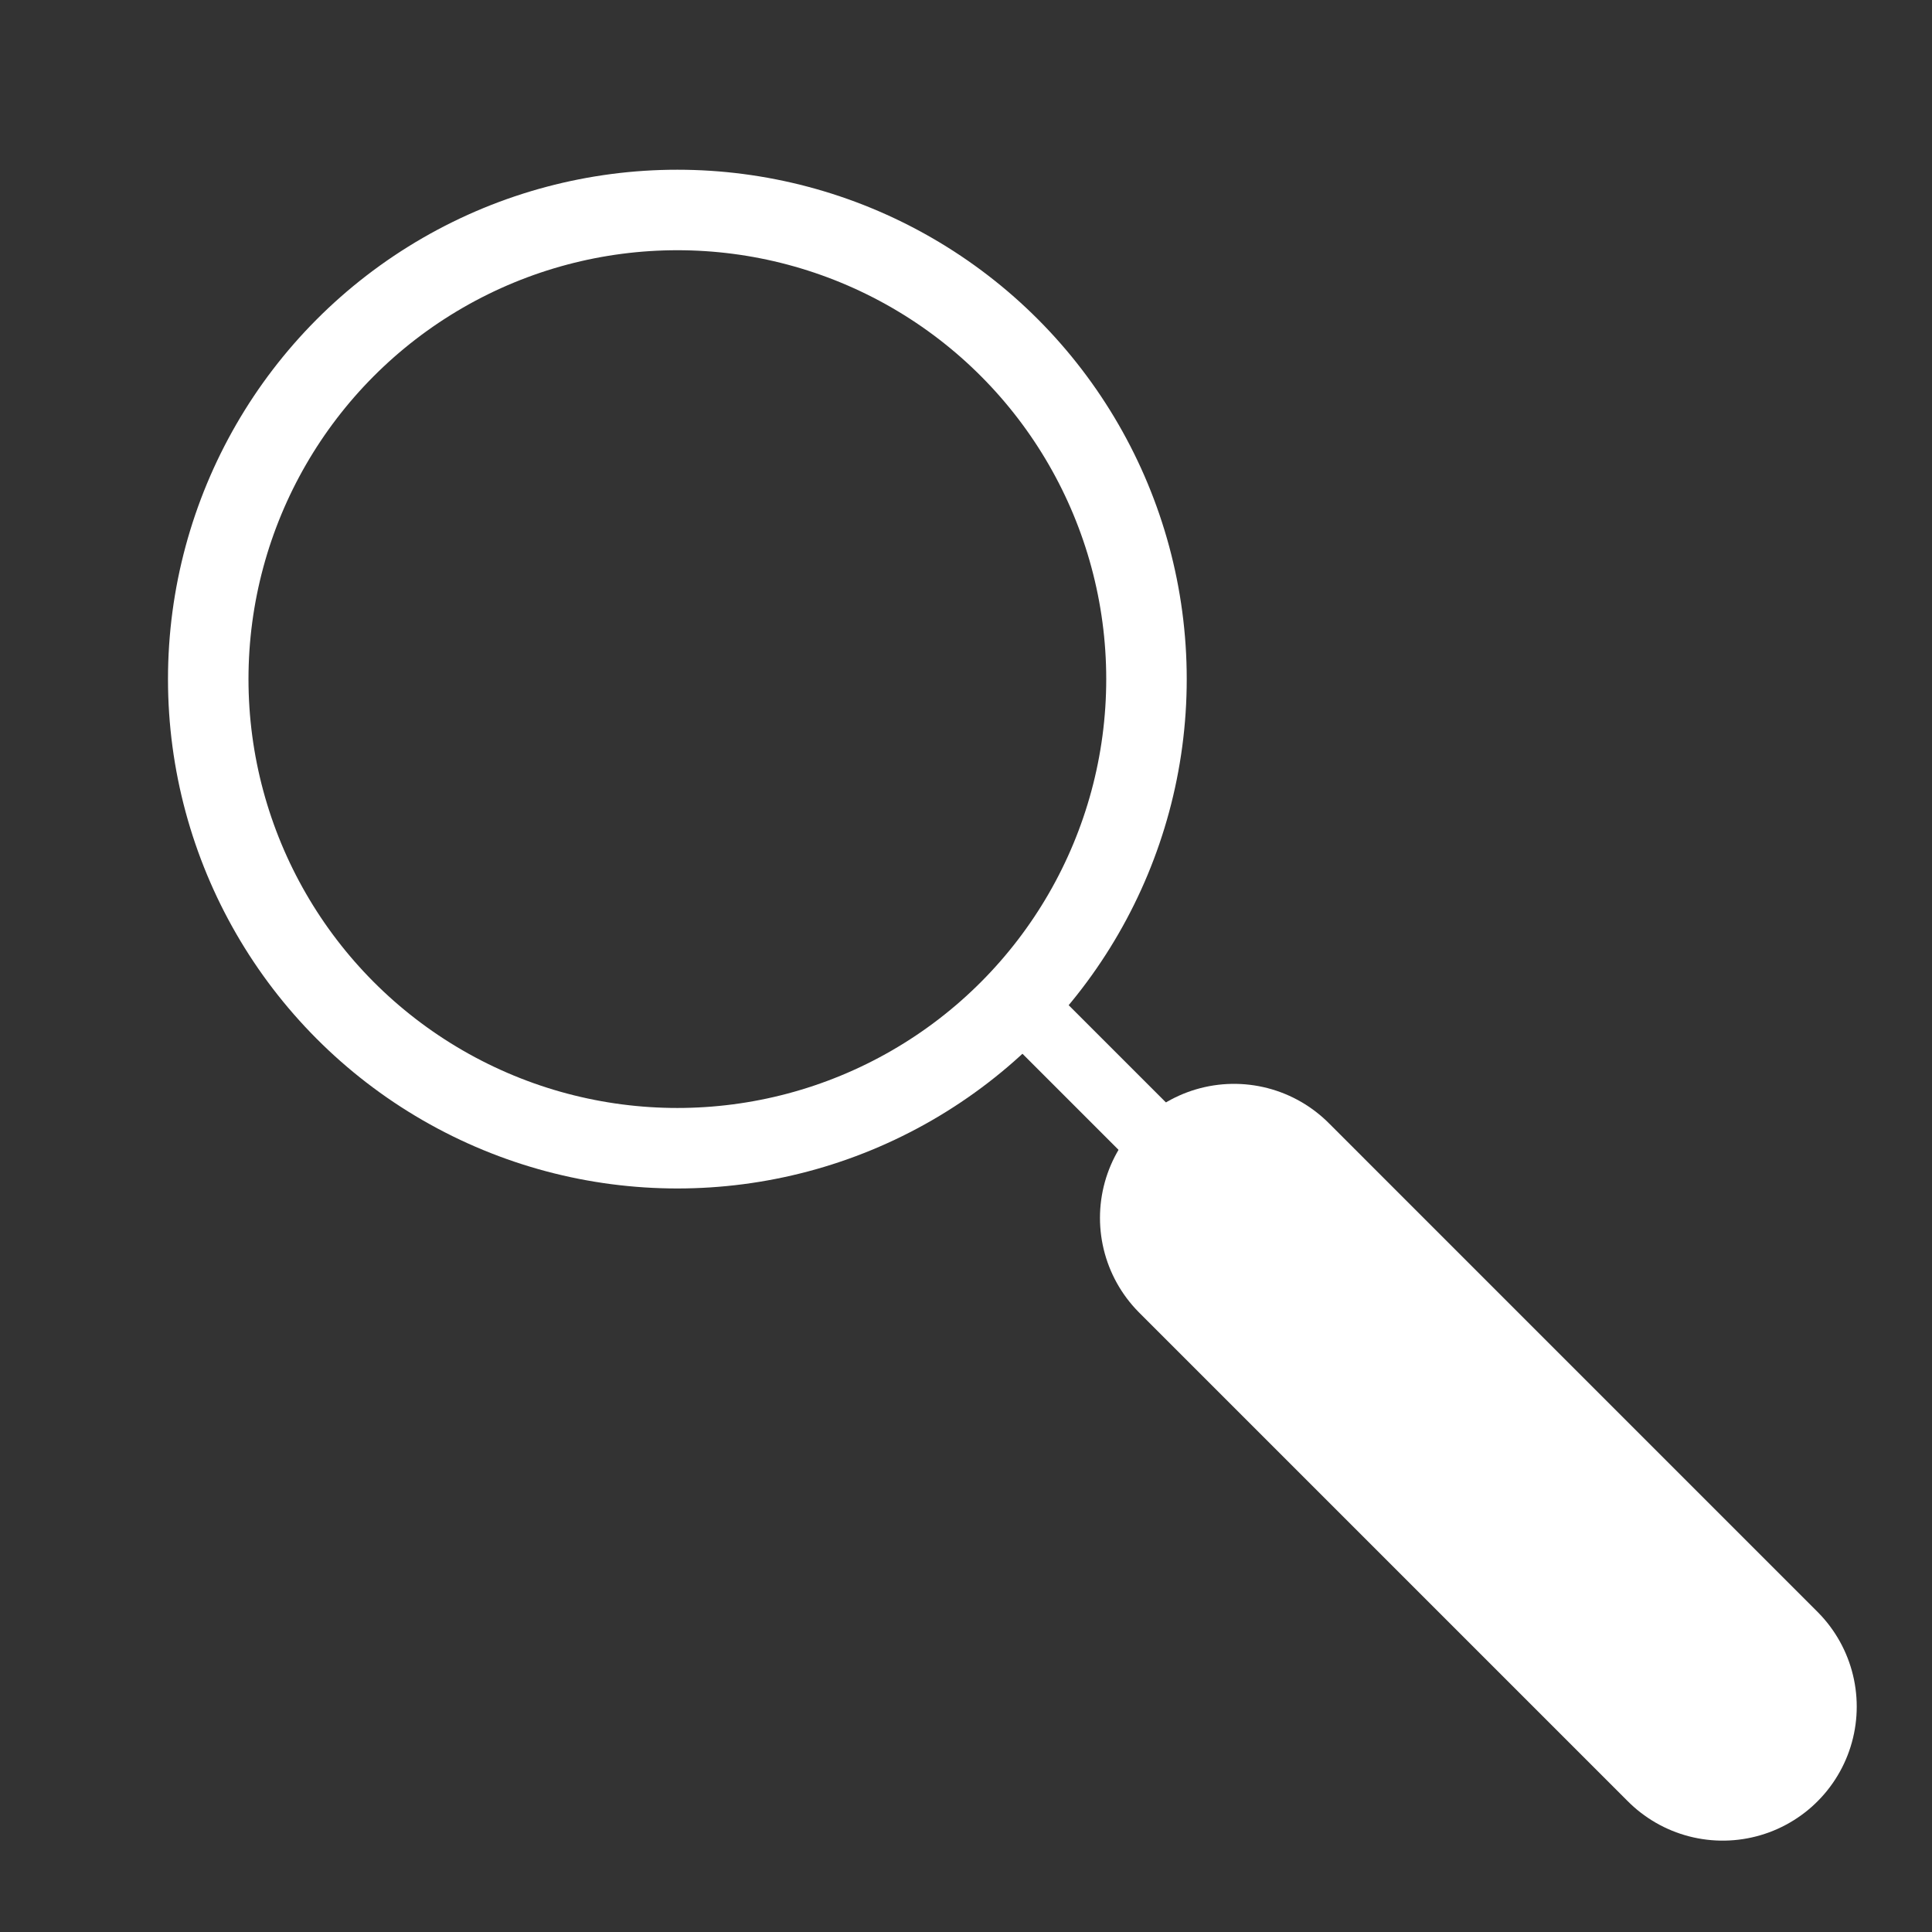
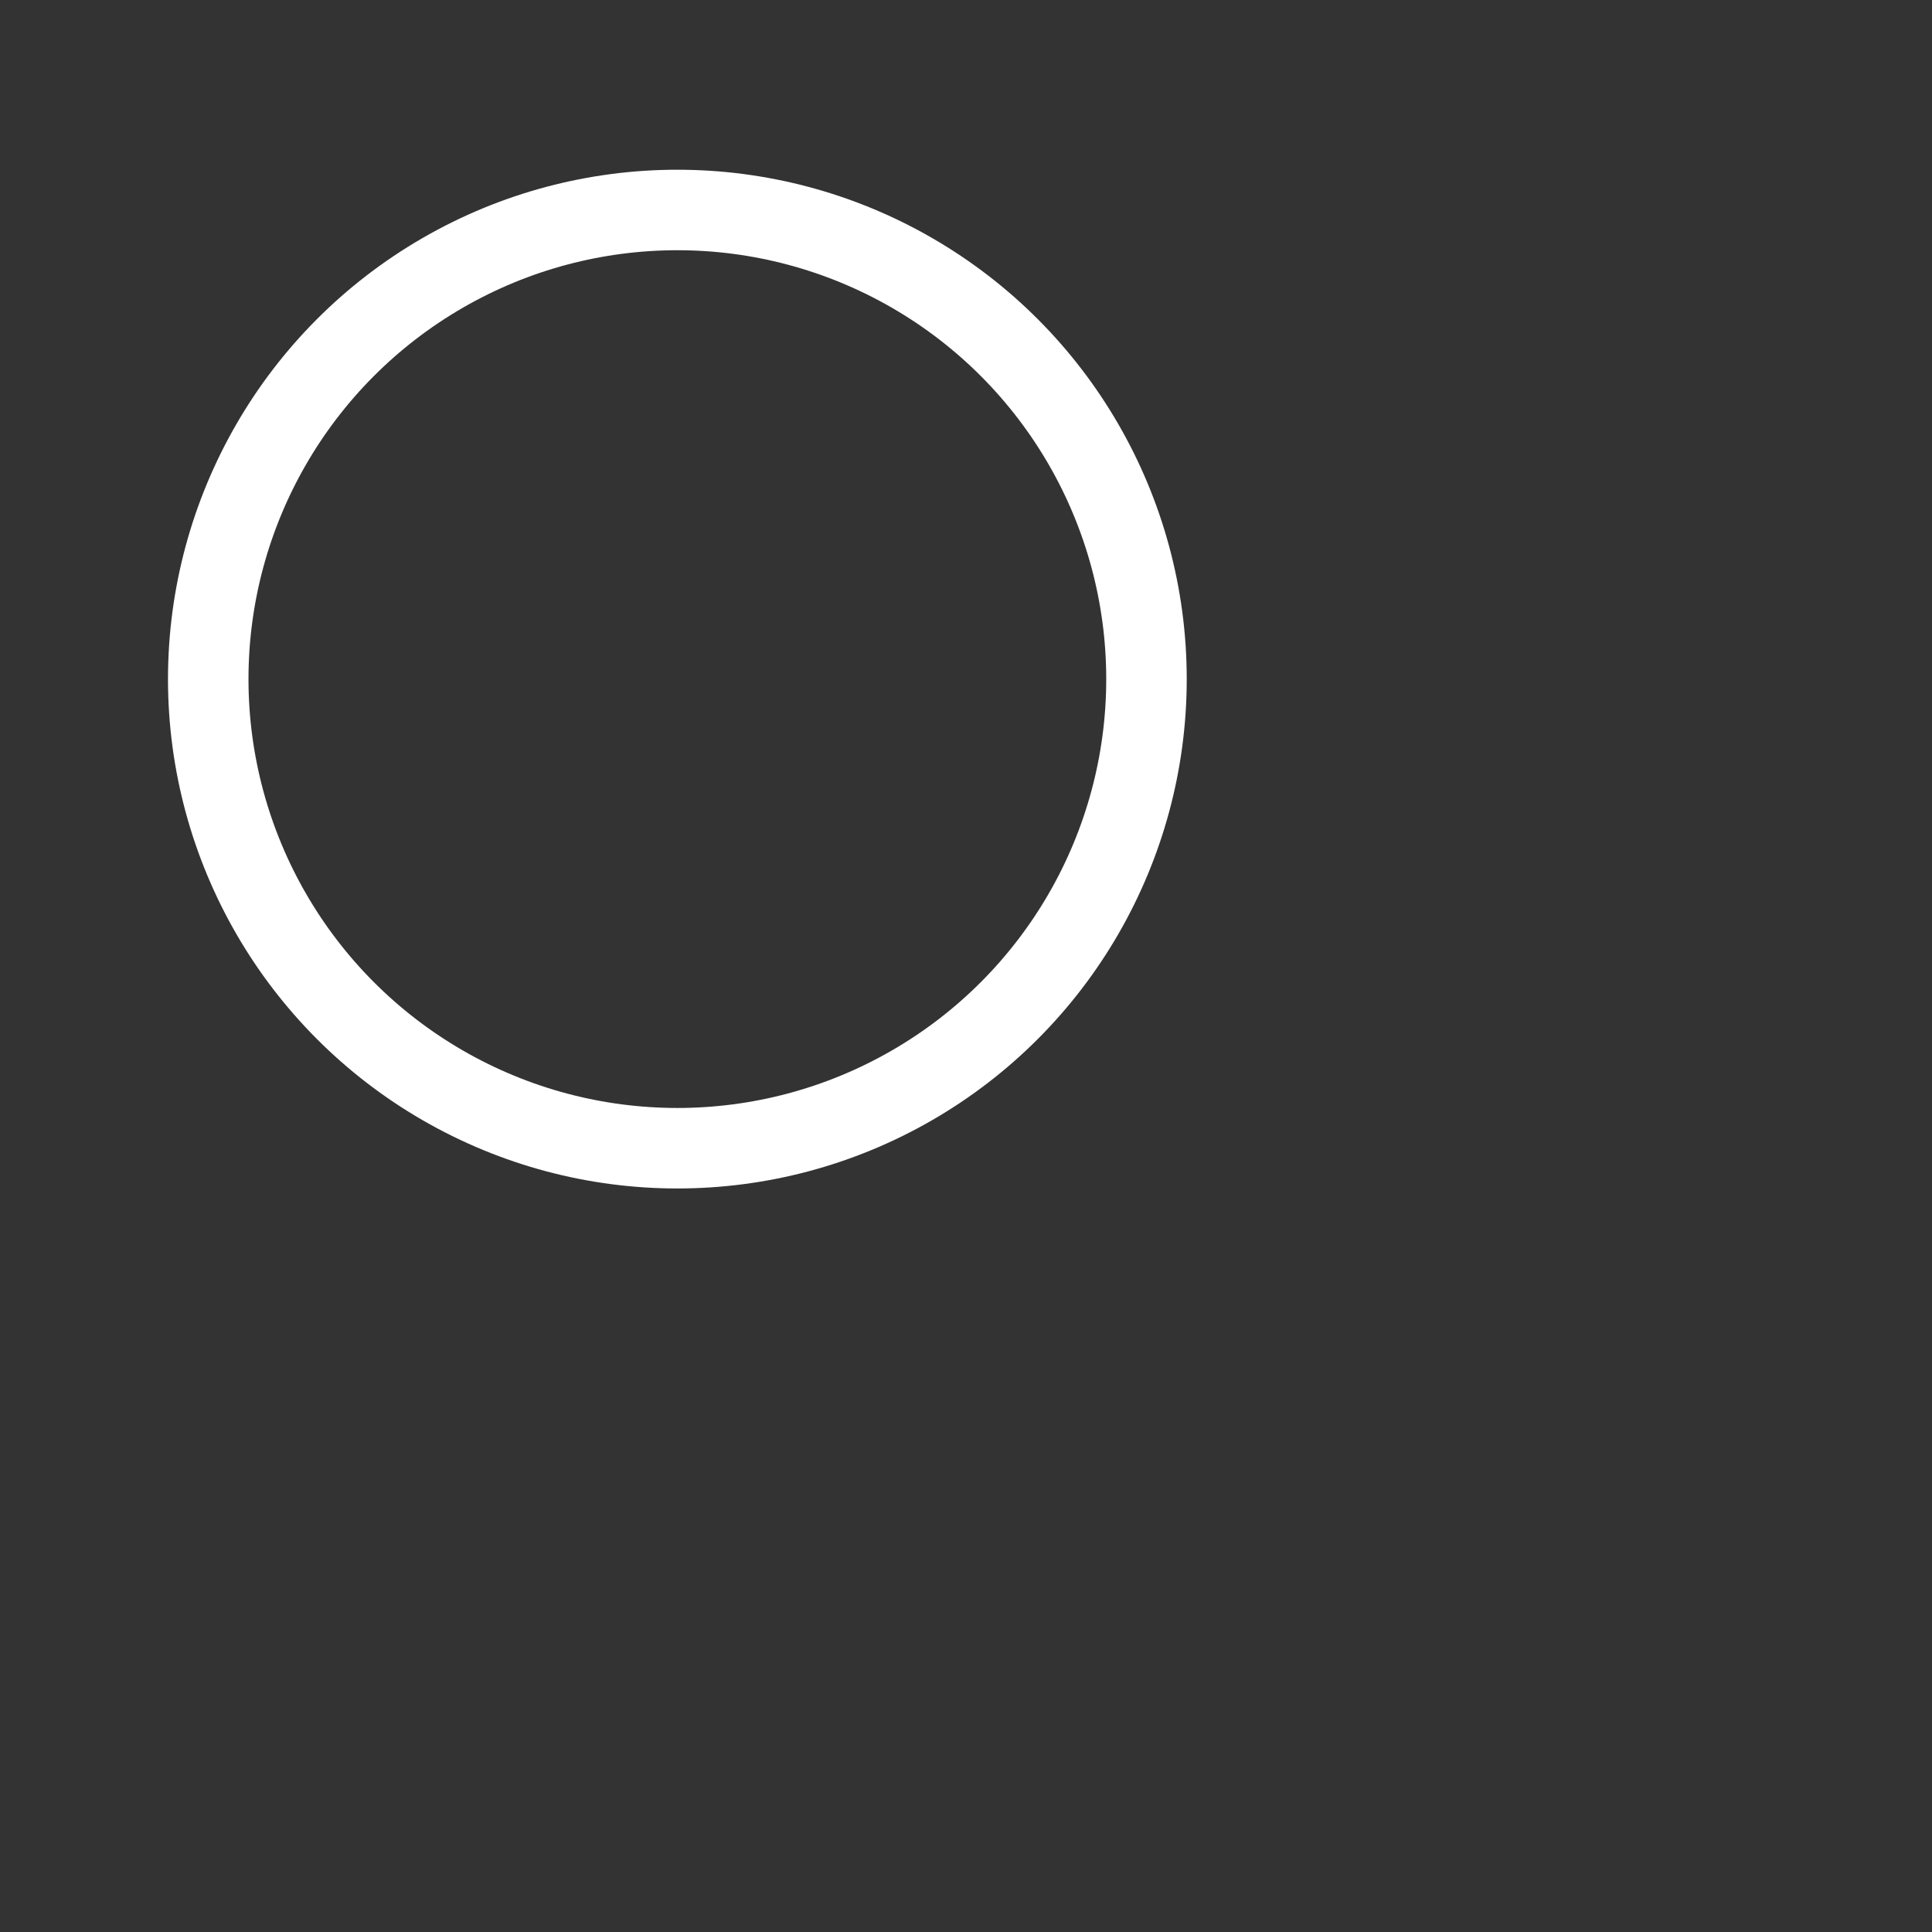
<svg xmlns="http://www.w3.org/2000/svg" version="1.1" id="Layer_1" x="0px" y="0px" width="120px" height="120px" viewBox="0 0 120 120" enable-background="new 0 0 120 120" xml:space="preserve">
  <rect x="0" y="0" width="120" height="120" fill="#333333" stroke="none" />
  <g>
    <circle fill="none" stroke="#FFFFFF" stroke-width="5" stroke-miterlimit="10" cx="42.072" cy="42.18" r="29.138" />
-     <line fill="none" stroke="#FFFFFF" stroke-width="4.163" stroke-linecap="round" stroke-miterlimit="10" x1="64.032" y1="63.032" x2="72.598" y2="71.598" />
-     <line fill="none" stroke="#FFFFFF" stroke-width="16.65" stroke-linecap="round" stroke-miterlimit="10" x1="76.646" y1="75.645" x2="107" y2="106" />
  </g>
</svg>